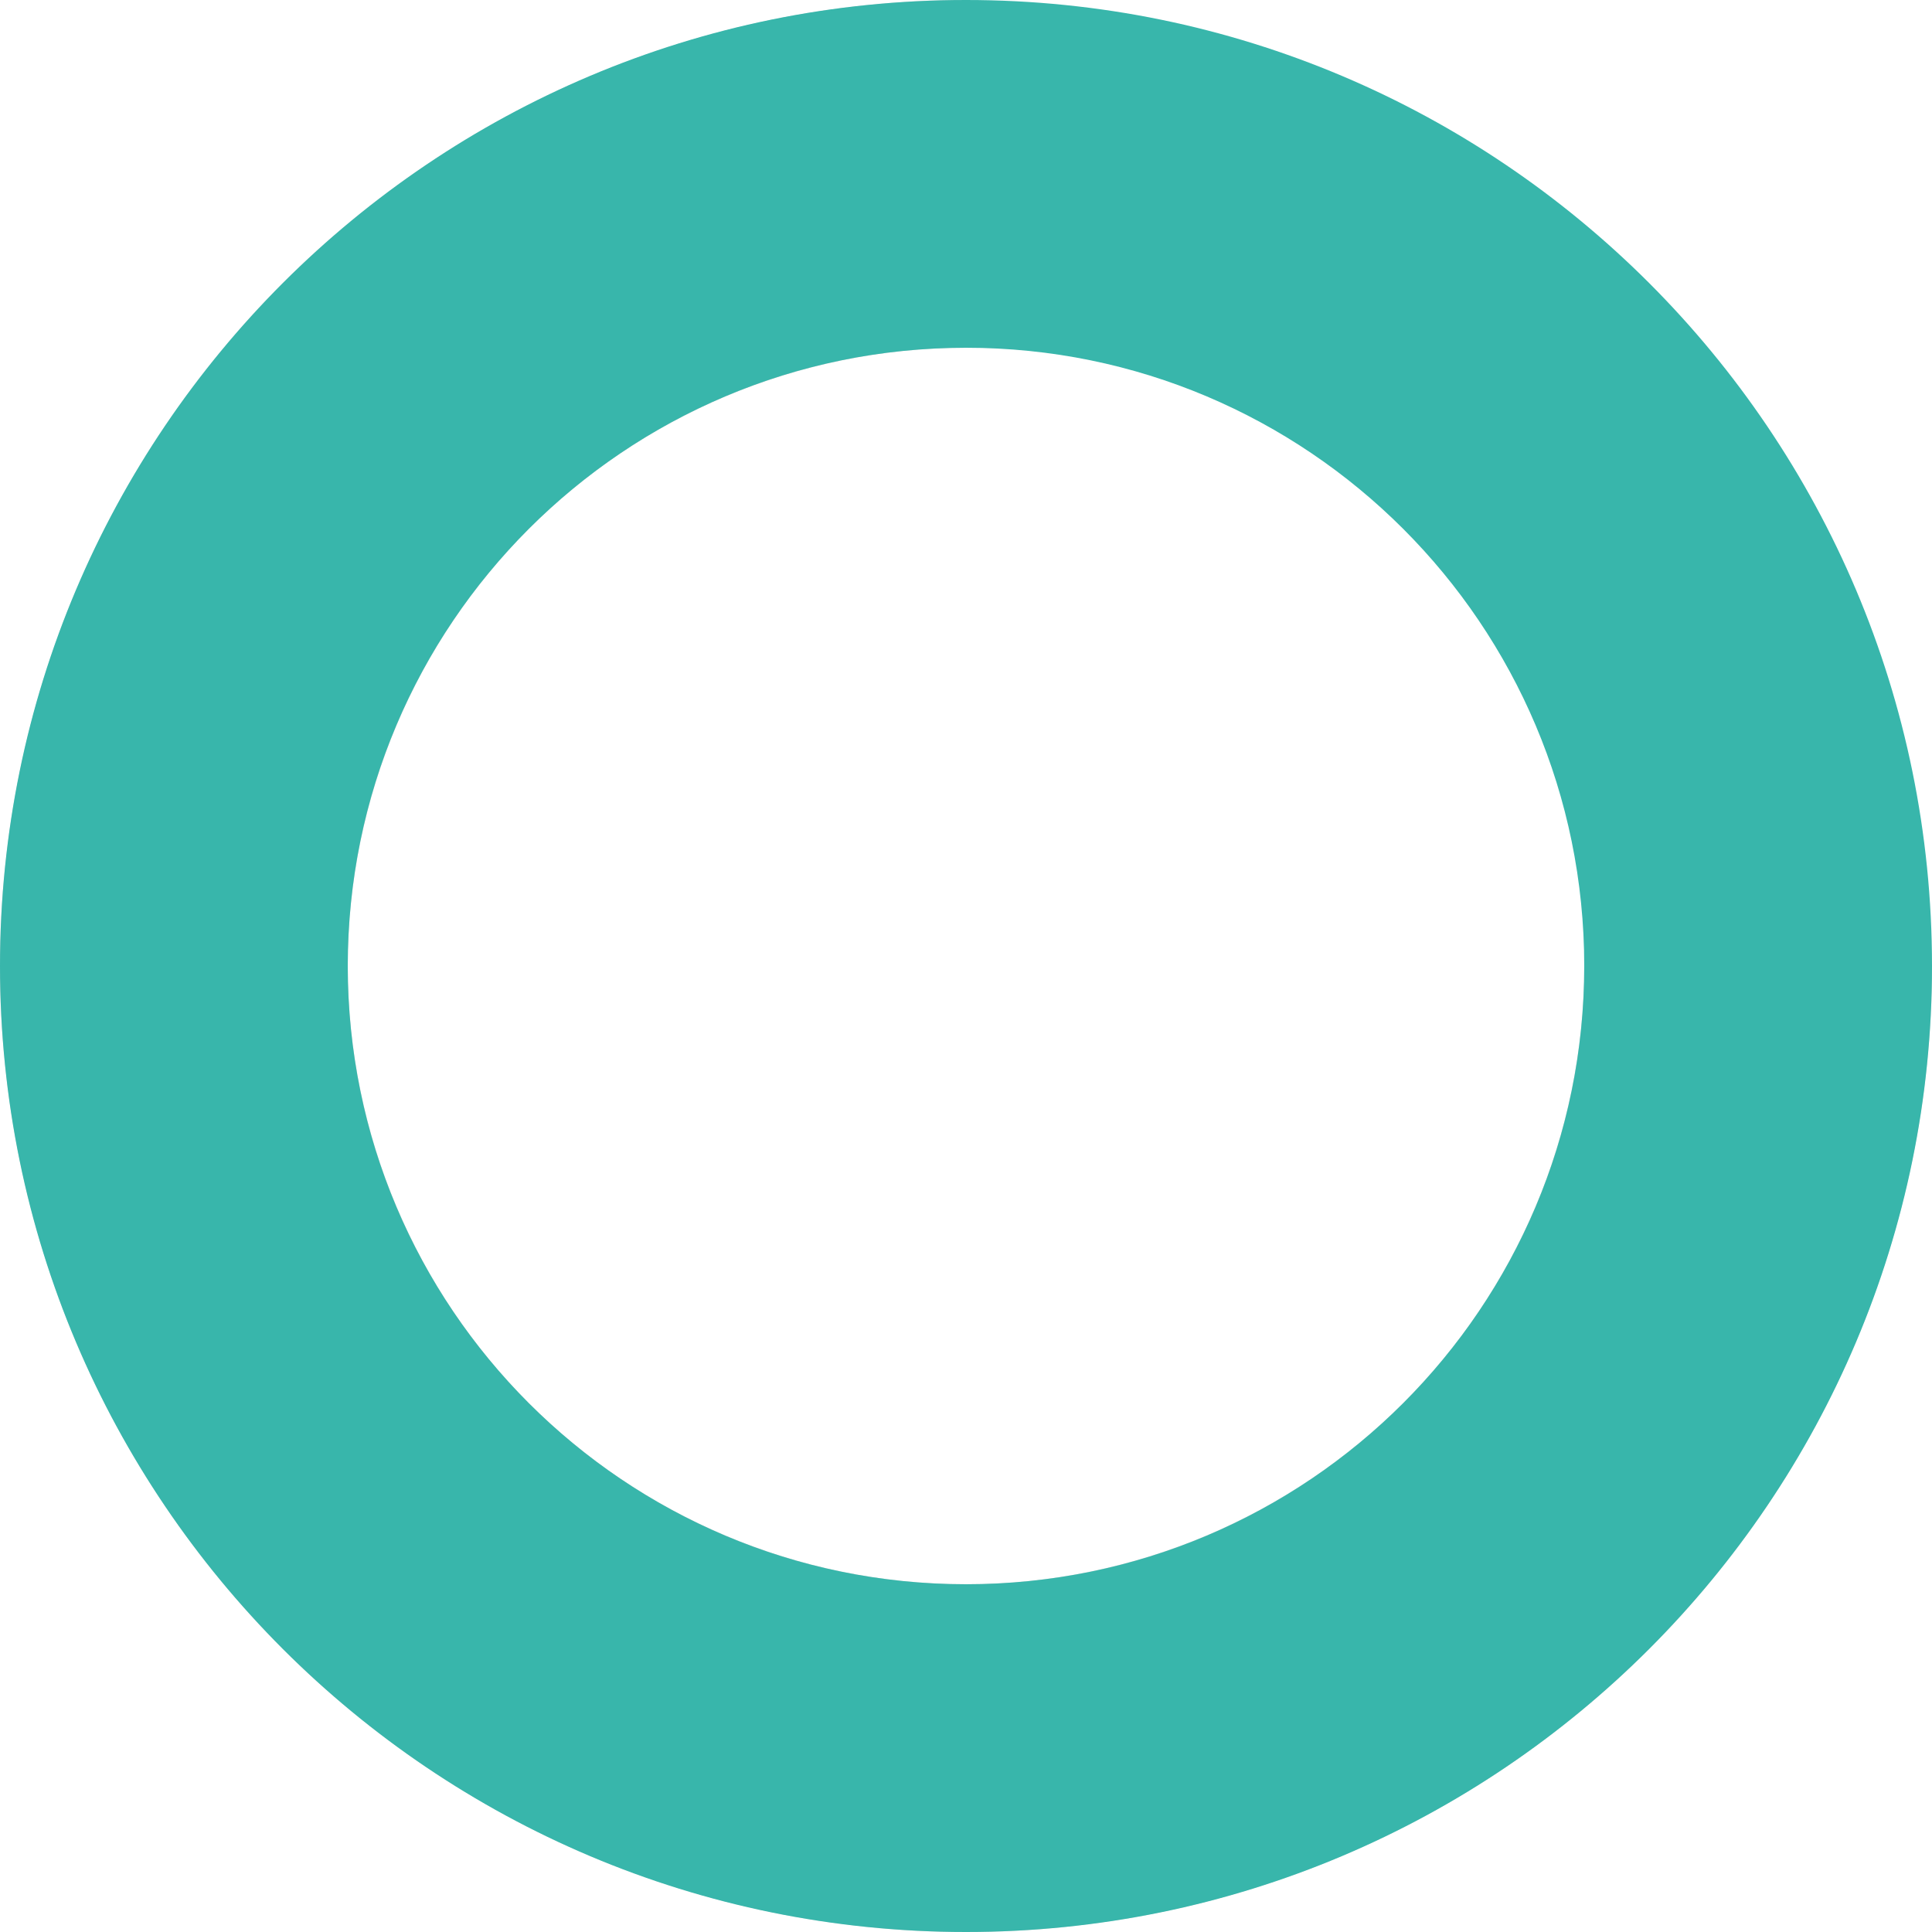
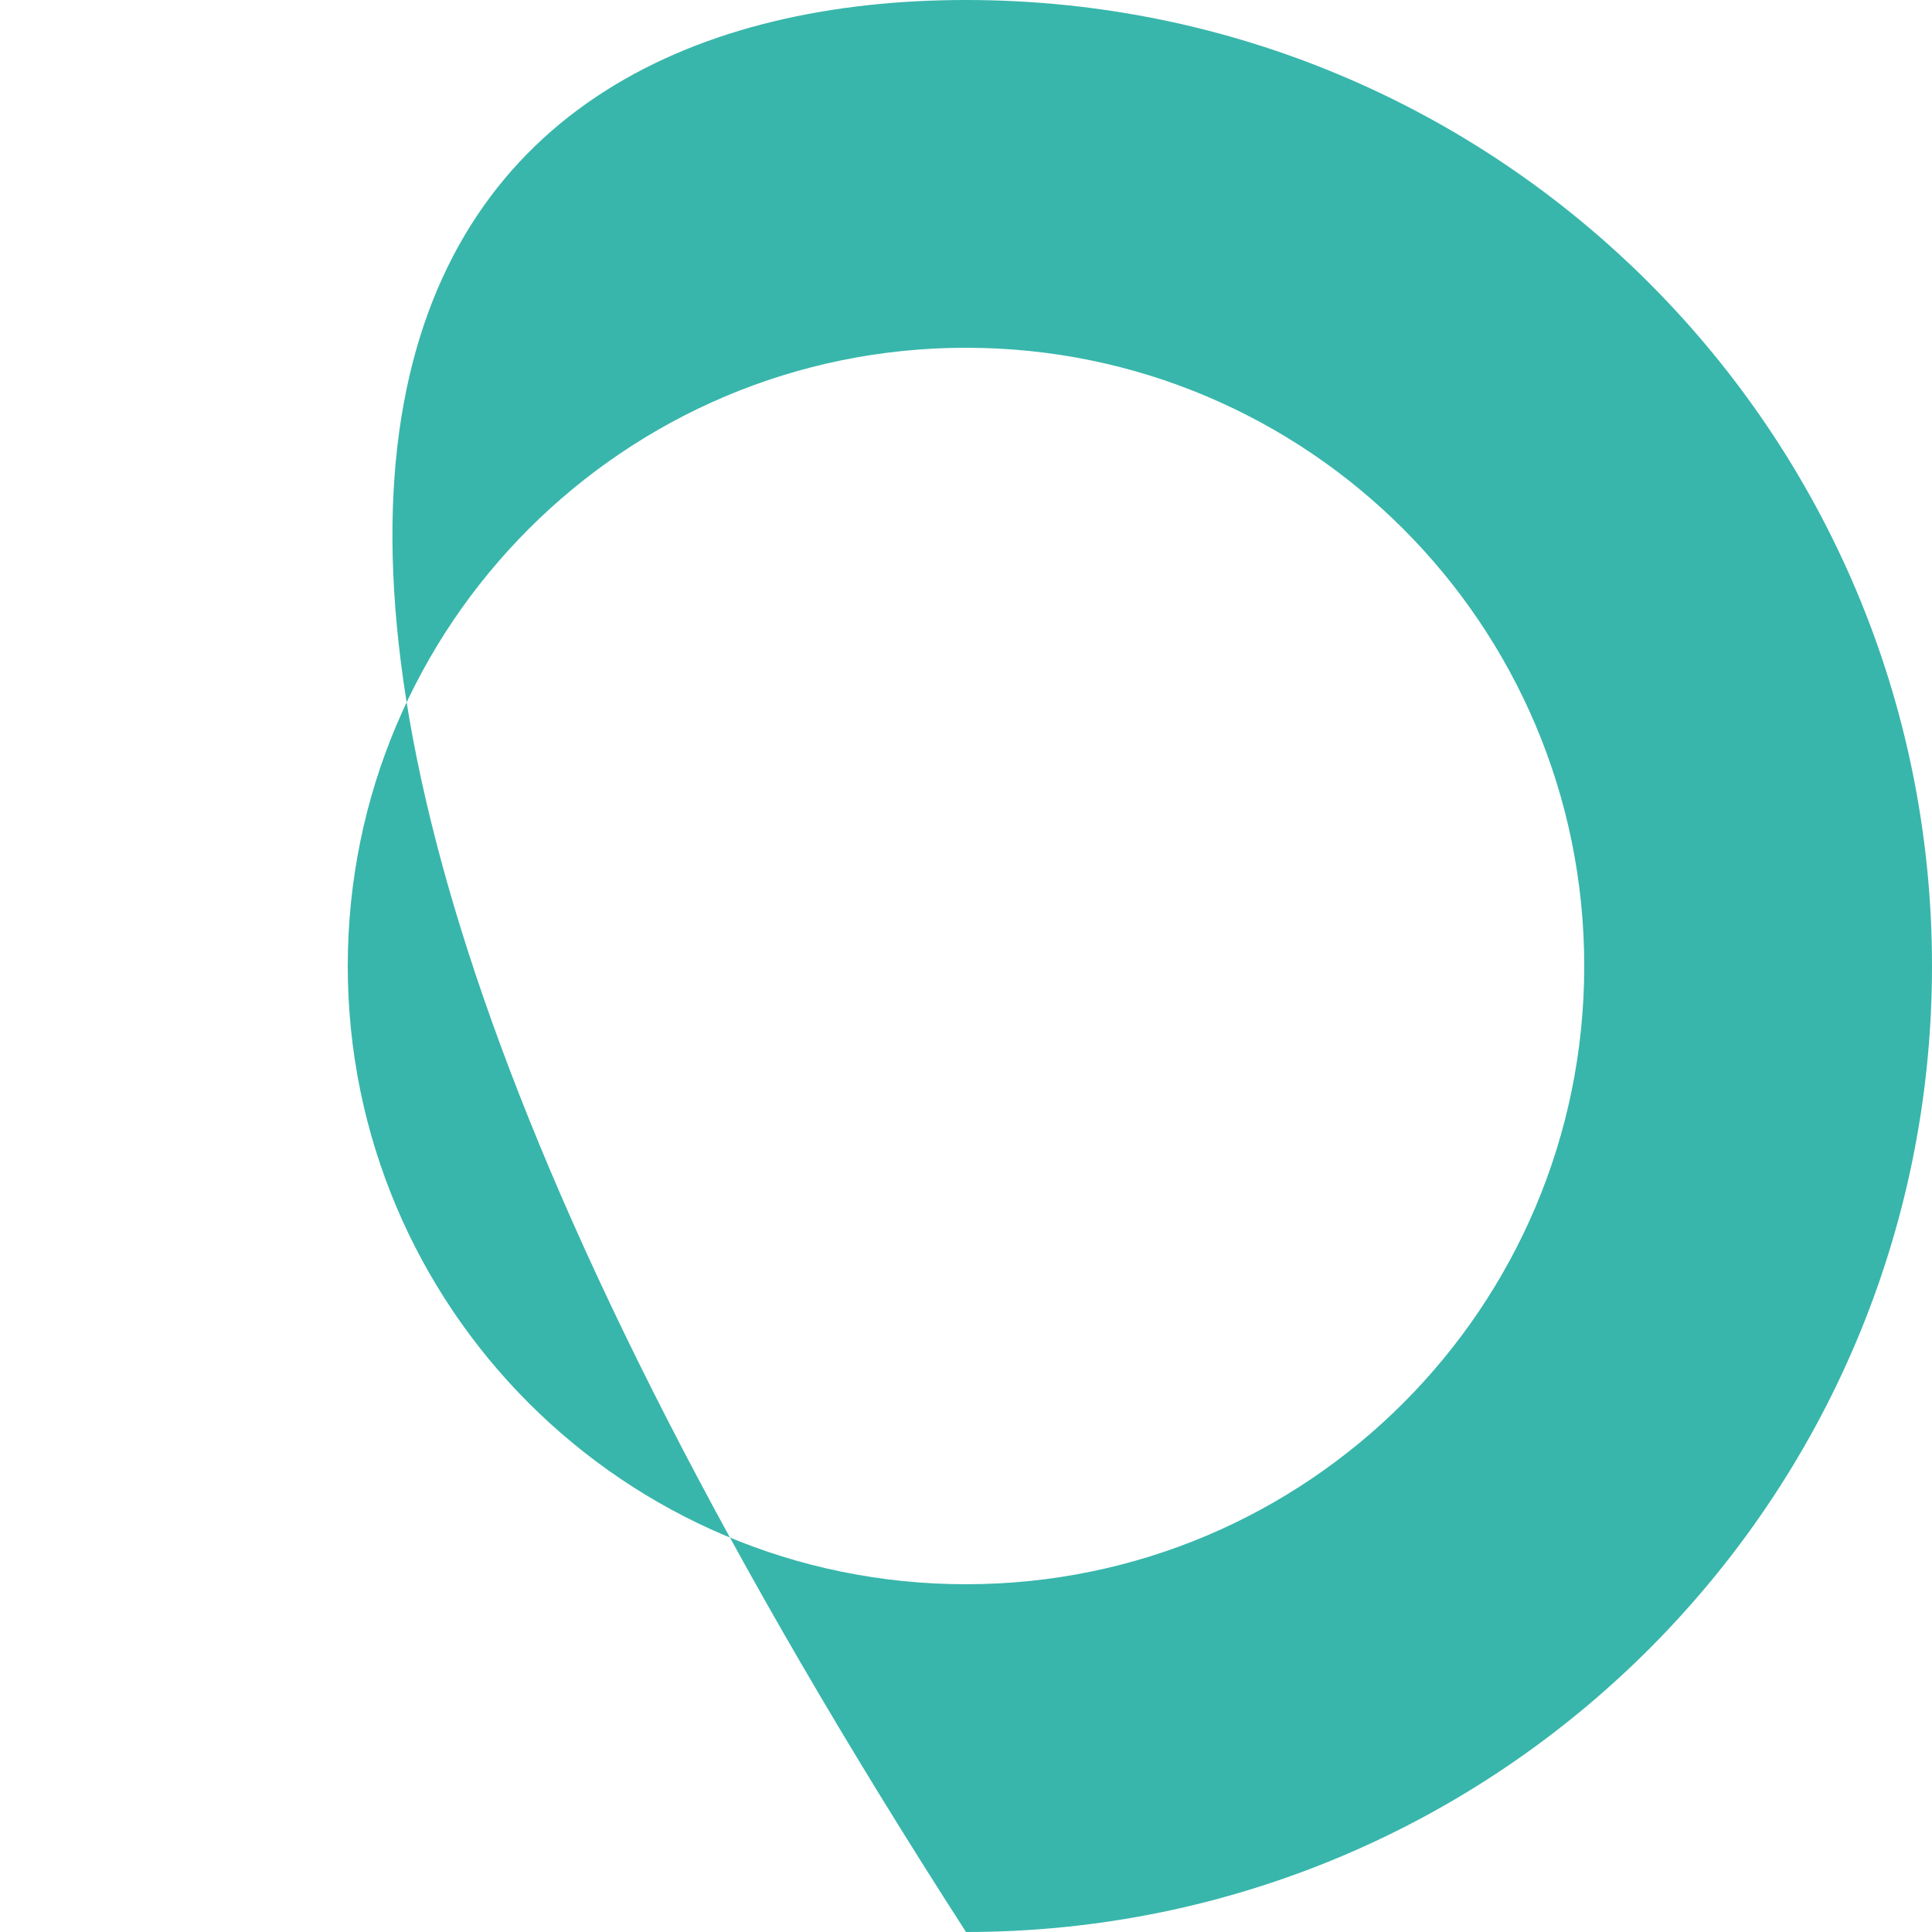
<svg xmlns="http://www.w3.org/2000/svg" width="80" height="80" viewBox="0 0 80 80" fill="none">
-   <path d="M80 40C80 47.911 77.654 55.645 73.259 62.223C68.864 68.801 62.616 73.928 55.307 76.955C47.998 79.983 39.956 80.775 32.196 79.231C24.437 77.688 17.31 73.878 11.716 68.284C6.122 62.69 2.312 55.563 0.769 47.804C-0.775 40.044 0.017 32.002 3.045 24.693C6.072 17.384 11.199 11.136 17.777 6.741C24.355 2.346 32.089 -9.43407e-08 40 0V14.4C34.937 14.4 29.987 15.901 25.777 18.714C21.567 21.527 18.286 25.526 16.349 30.203C14.411 34.881 13.904 40.028 14.892 44.994C15.88 49.96 18.318 54.522 21.898 58.102C25.478 61.682 30.04 64.12 35.006 65.108C39.972 66.096 45.119 65.589 49.797 63.651C54.474 61.714 58.473 58.432 61.286 54.223C64.099 50.013 65.6 45.063 65.6 40H80Z" fill="#D9D9D9" />
-   <path d="M80 40C80 62.091 62.091 80 40 80C17.909 80 0 62.091 0 40C0 17.909 17.909 0 40 0C62.091 0 80 17.909 80 40ZM14.4 40C14.4 54.139 25.861 65.6 40 65.6C54.139 65.6 65.6 54.139 65.6 40C65.6 25.861 54.139 14.4 40 14.4C25.861 14.4 14.4 25.861 14.4 40Z" fill="#38B6AB" />
+   <path d="M80 40C80 62.091 62.091 80 40 80C0 17.909 17.909 0 40 0C62.091 0 80 17.909 80 40ZM14.4 40C14.4 54.139 25.861 65.6 40 65.6C54.139 65.6 65.6 54.139 65.6 40C65.6 25.861 54.139 14.4 40 14.4C25.861 14.4 14.4 25.861 14.4 40Z" fill="#38B6AB" />
</svg>